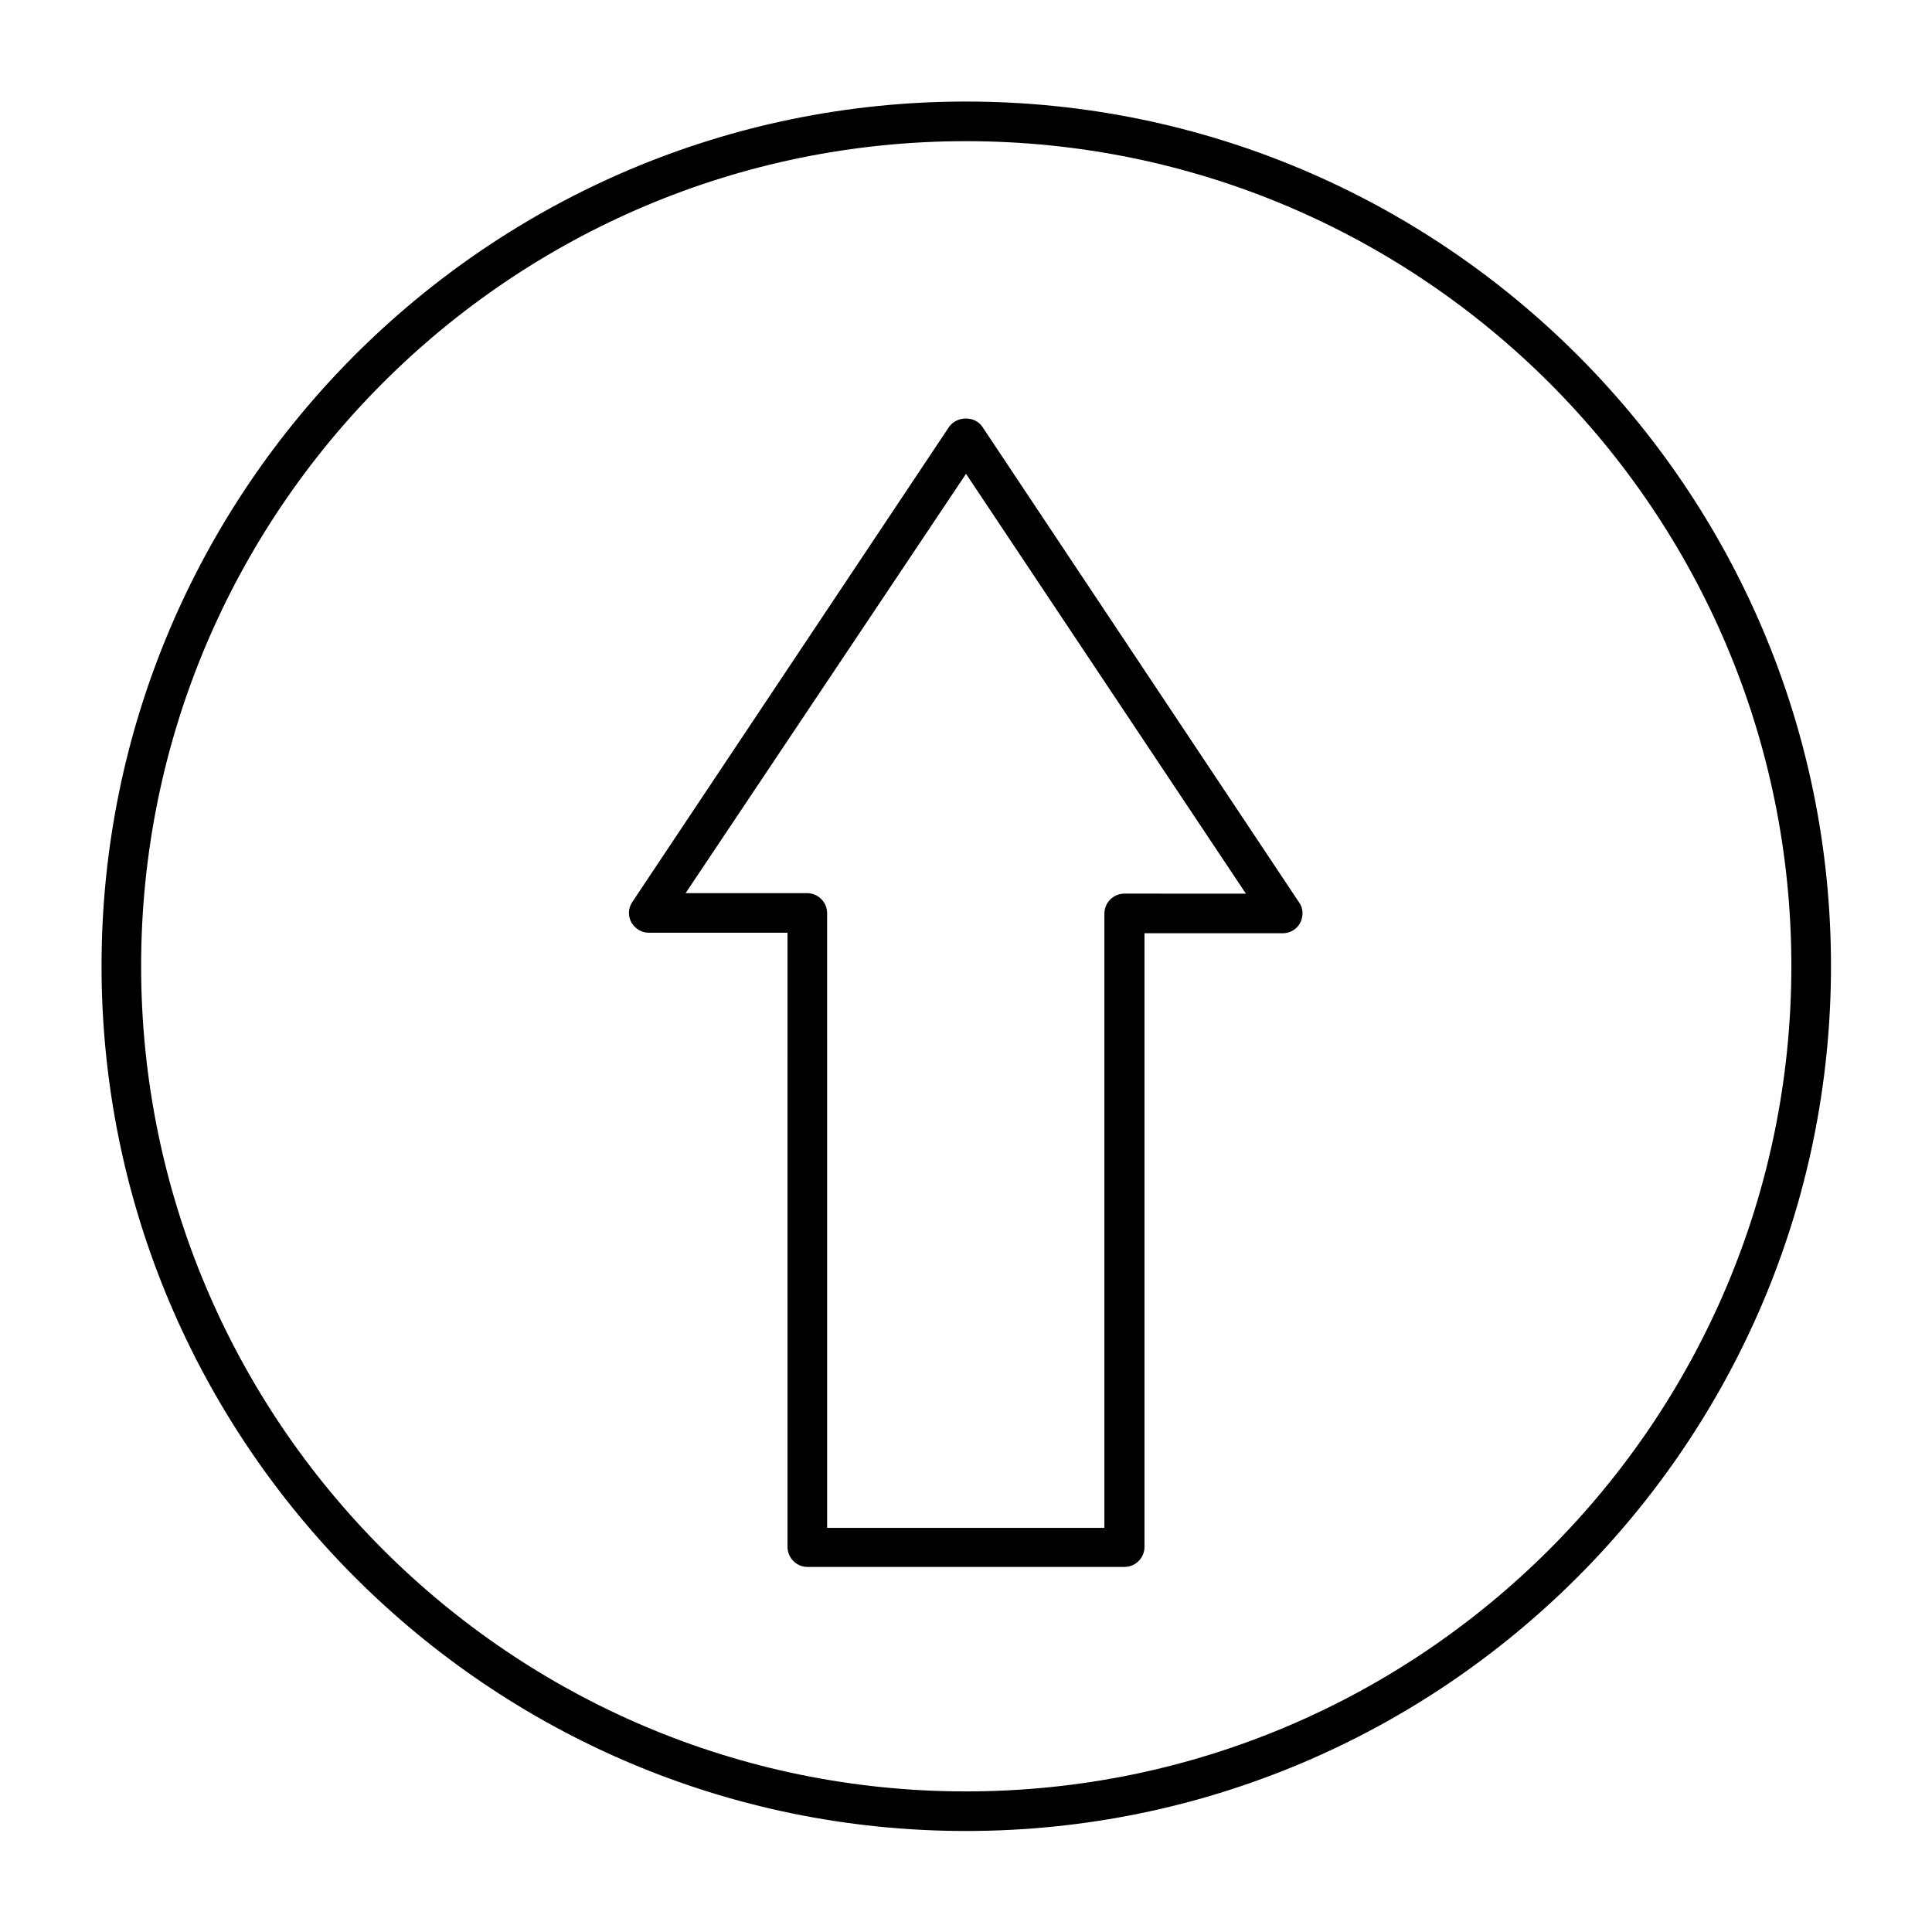
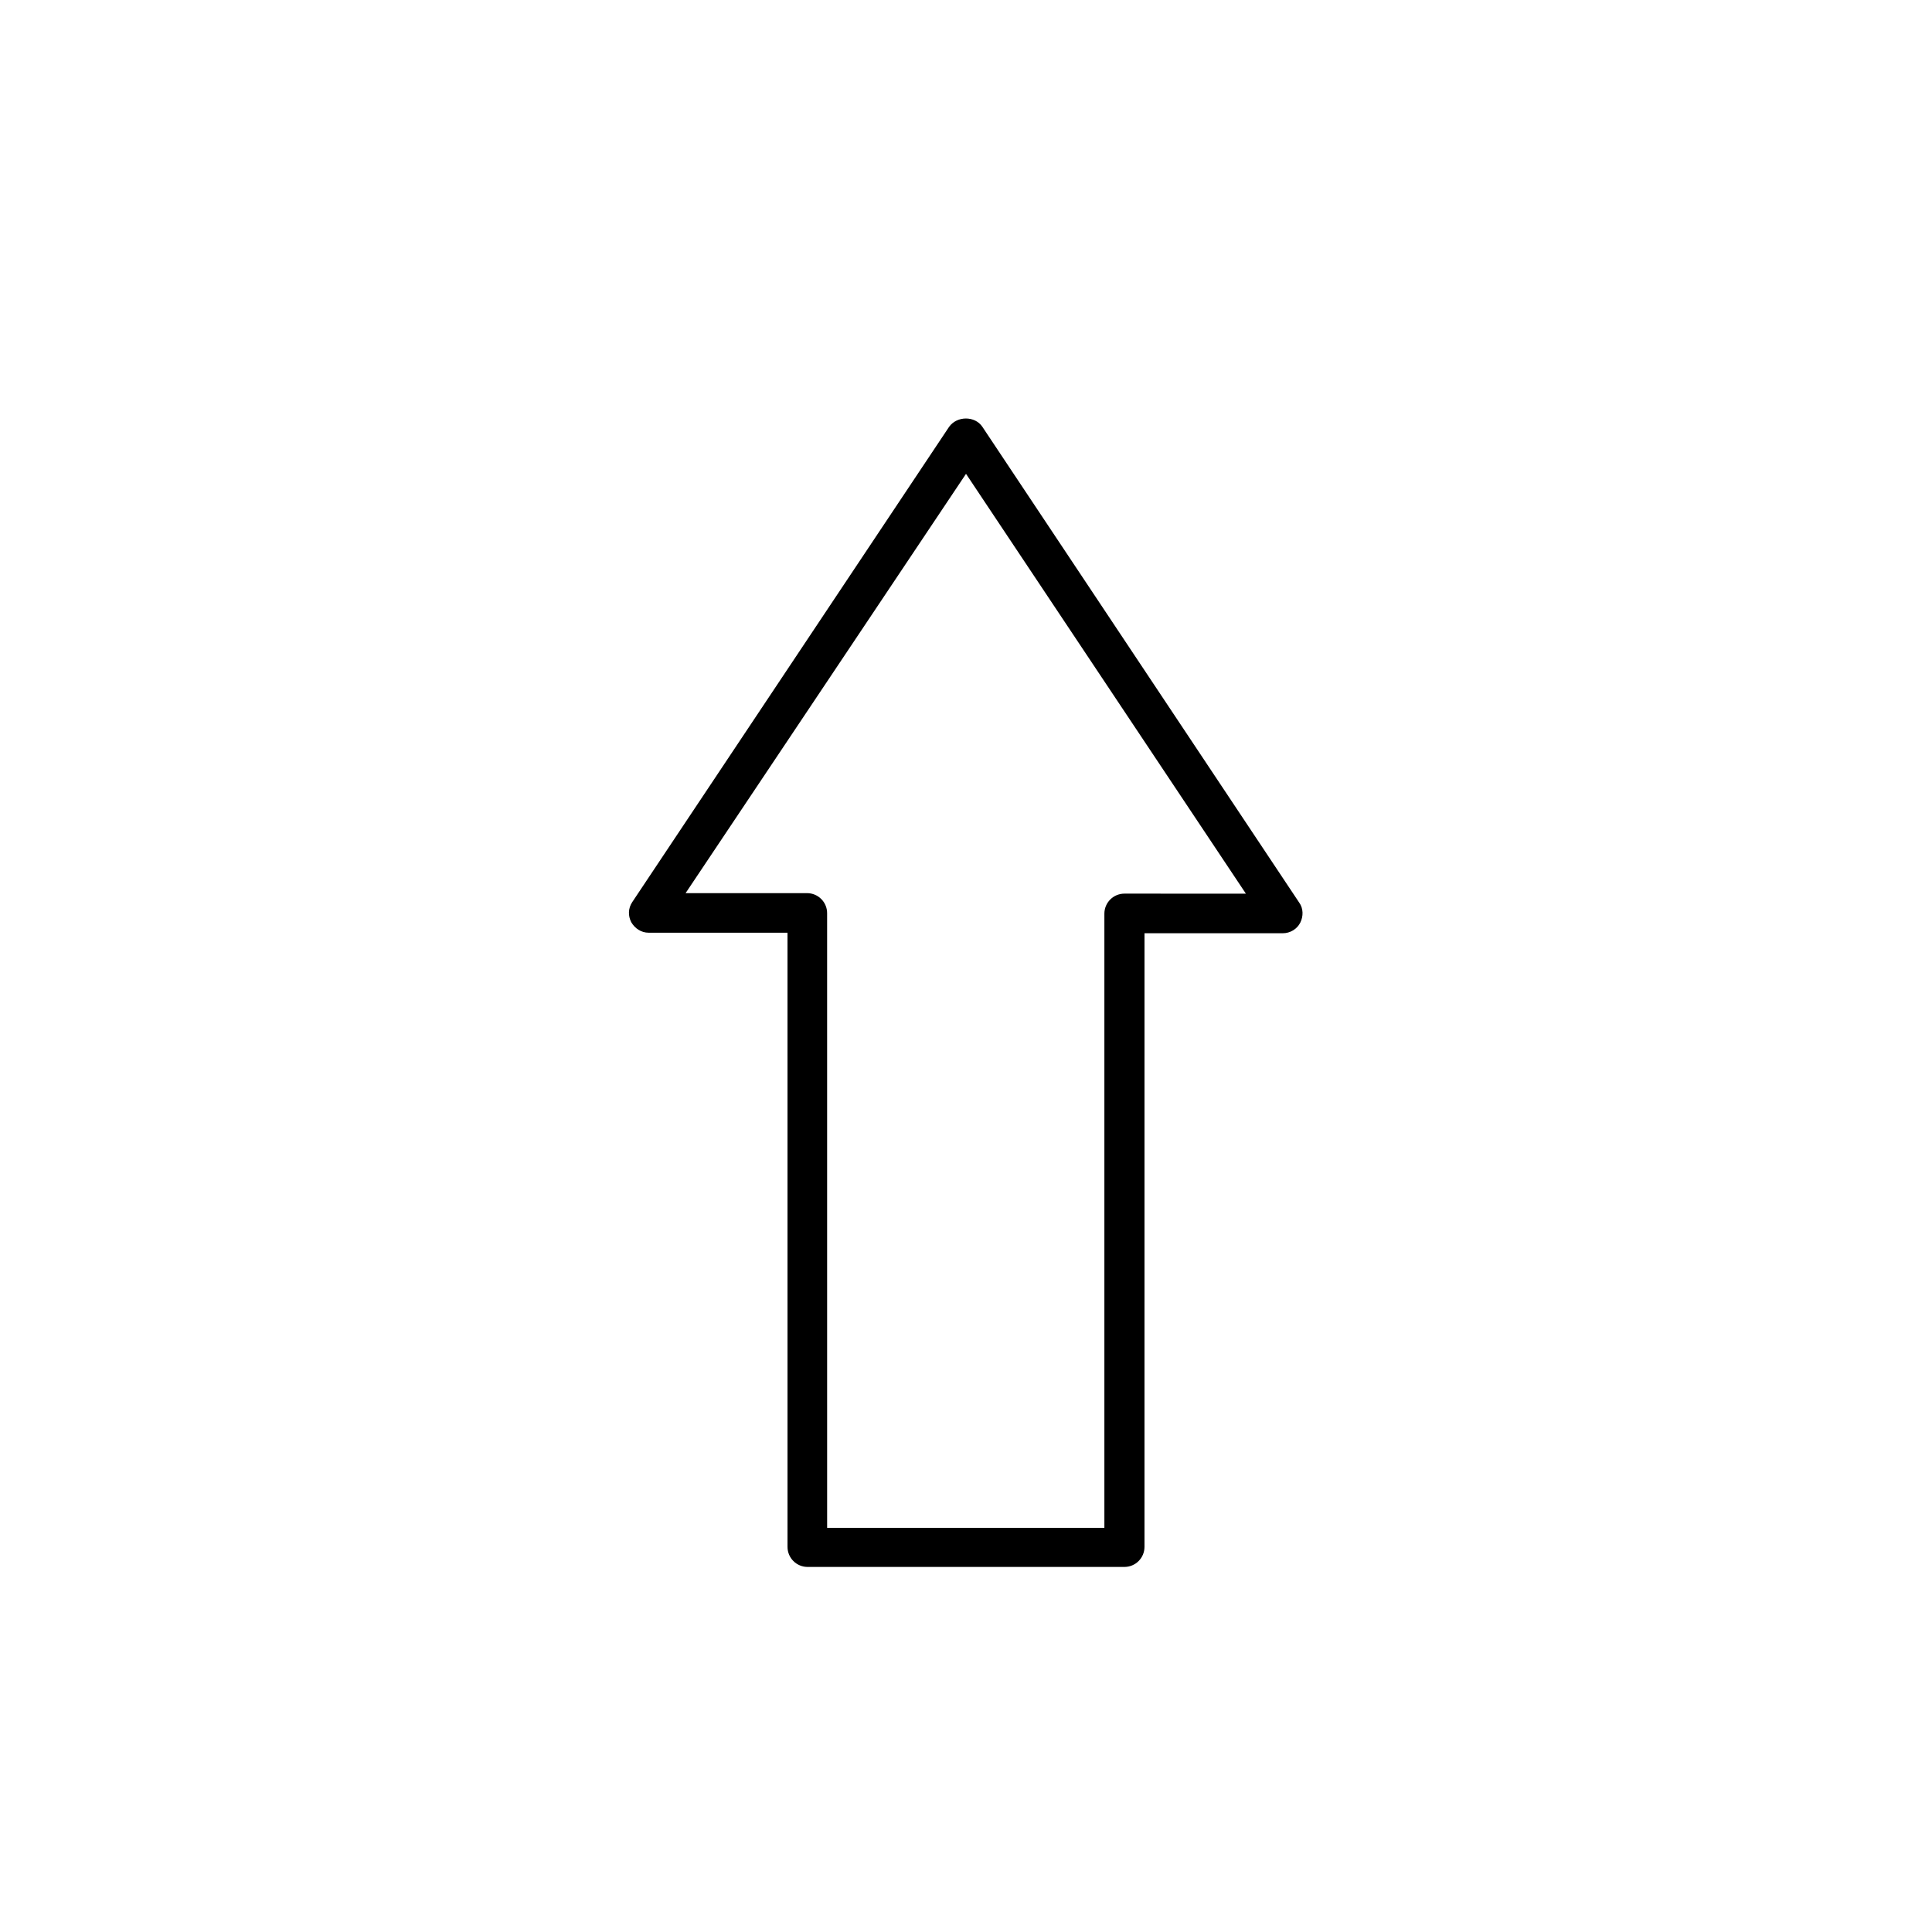
<svg xmlns="http://www.w3.org/2000/svg" fill="#000000" width="800px" height="800px" version="1.1" viewBox="144 144 512 512">
  <g>
    <path d="m404.34 257.11c-1.961-2.938-6.719-2.938-8.816 0l-83.969 125.95c-1.121 1.68-1.121 3.637-0.281 5.316 0.98 1.68 2.66 2.801 4.617 2.801h36.805l0.004 162.76c0 2.938 2.379 5.316 5.316 5.316h83.969c2.938 0 5.316-2.379 5.316-5.316l0.004-162.62h36.664c1.961 0 3.777-1.121 4.617-2.801 0.84-1.68 0.84-3.777-0.281-5.316zm37.648 123.71c-2.938 0-5.316 2.379-5.316 5.316v162.76h-73.473l-0.004-162.89c0-2.938-2.379-5.316-5.316-5.316h-32.188l74.312-111.12 74.172 111.26z" />
-     <path d="m400 170.91c-126.38 0-229.09 102.72-229.09 229.09 0 126.37 102.72 229.23 229.09 229.23 126.37 0 229.23-102.86 229.23-229.23 0-126.38-102.86-229.09-229.23-229.09zm0 447.83c-120.64 0-218.6-98.102-218.6-218.73 0-120.64 97.961-218.6 218.6-218.6 120.63 0 218.73 97.961 218.73 218.6 0 120.63-98.102 218.73-218.73 218.73z" />
  </g>
</svg>